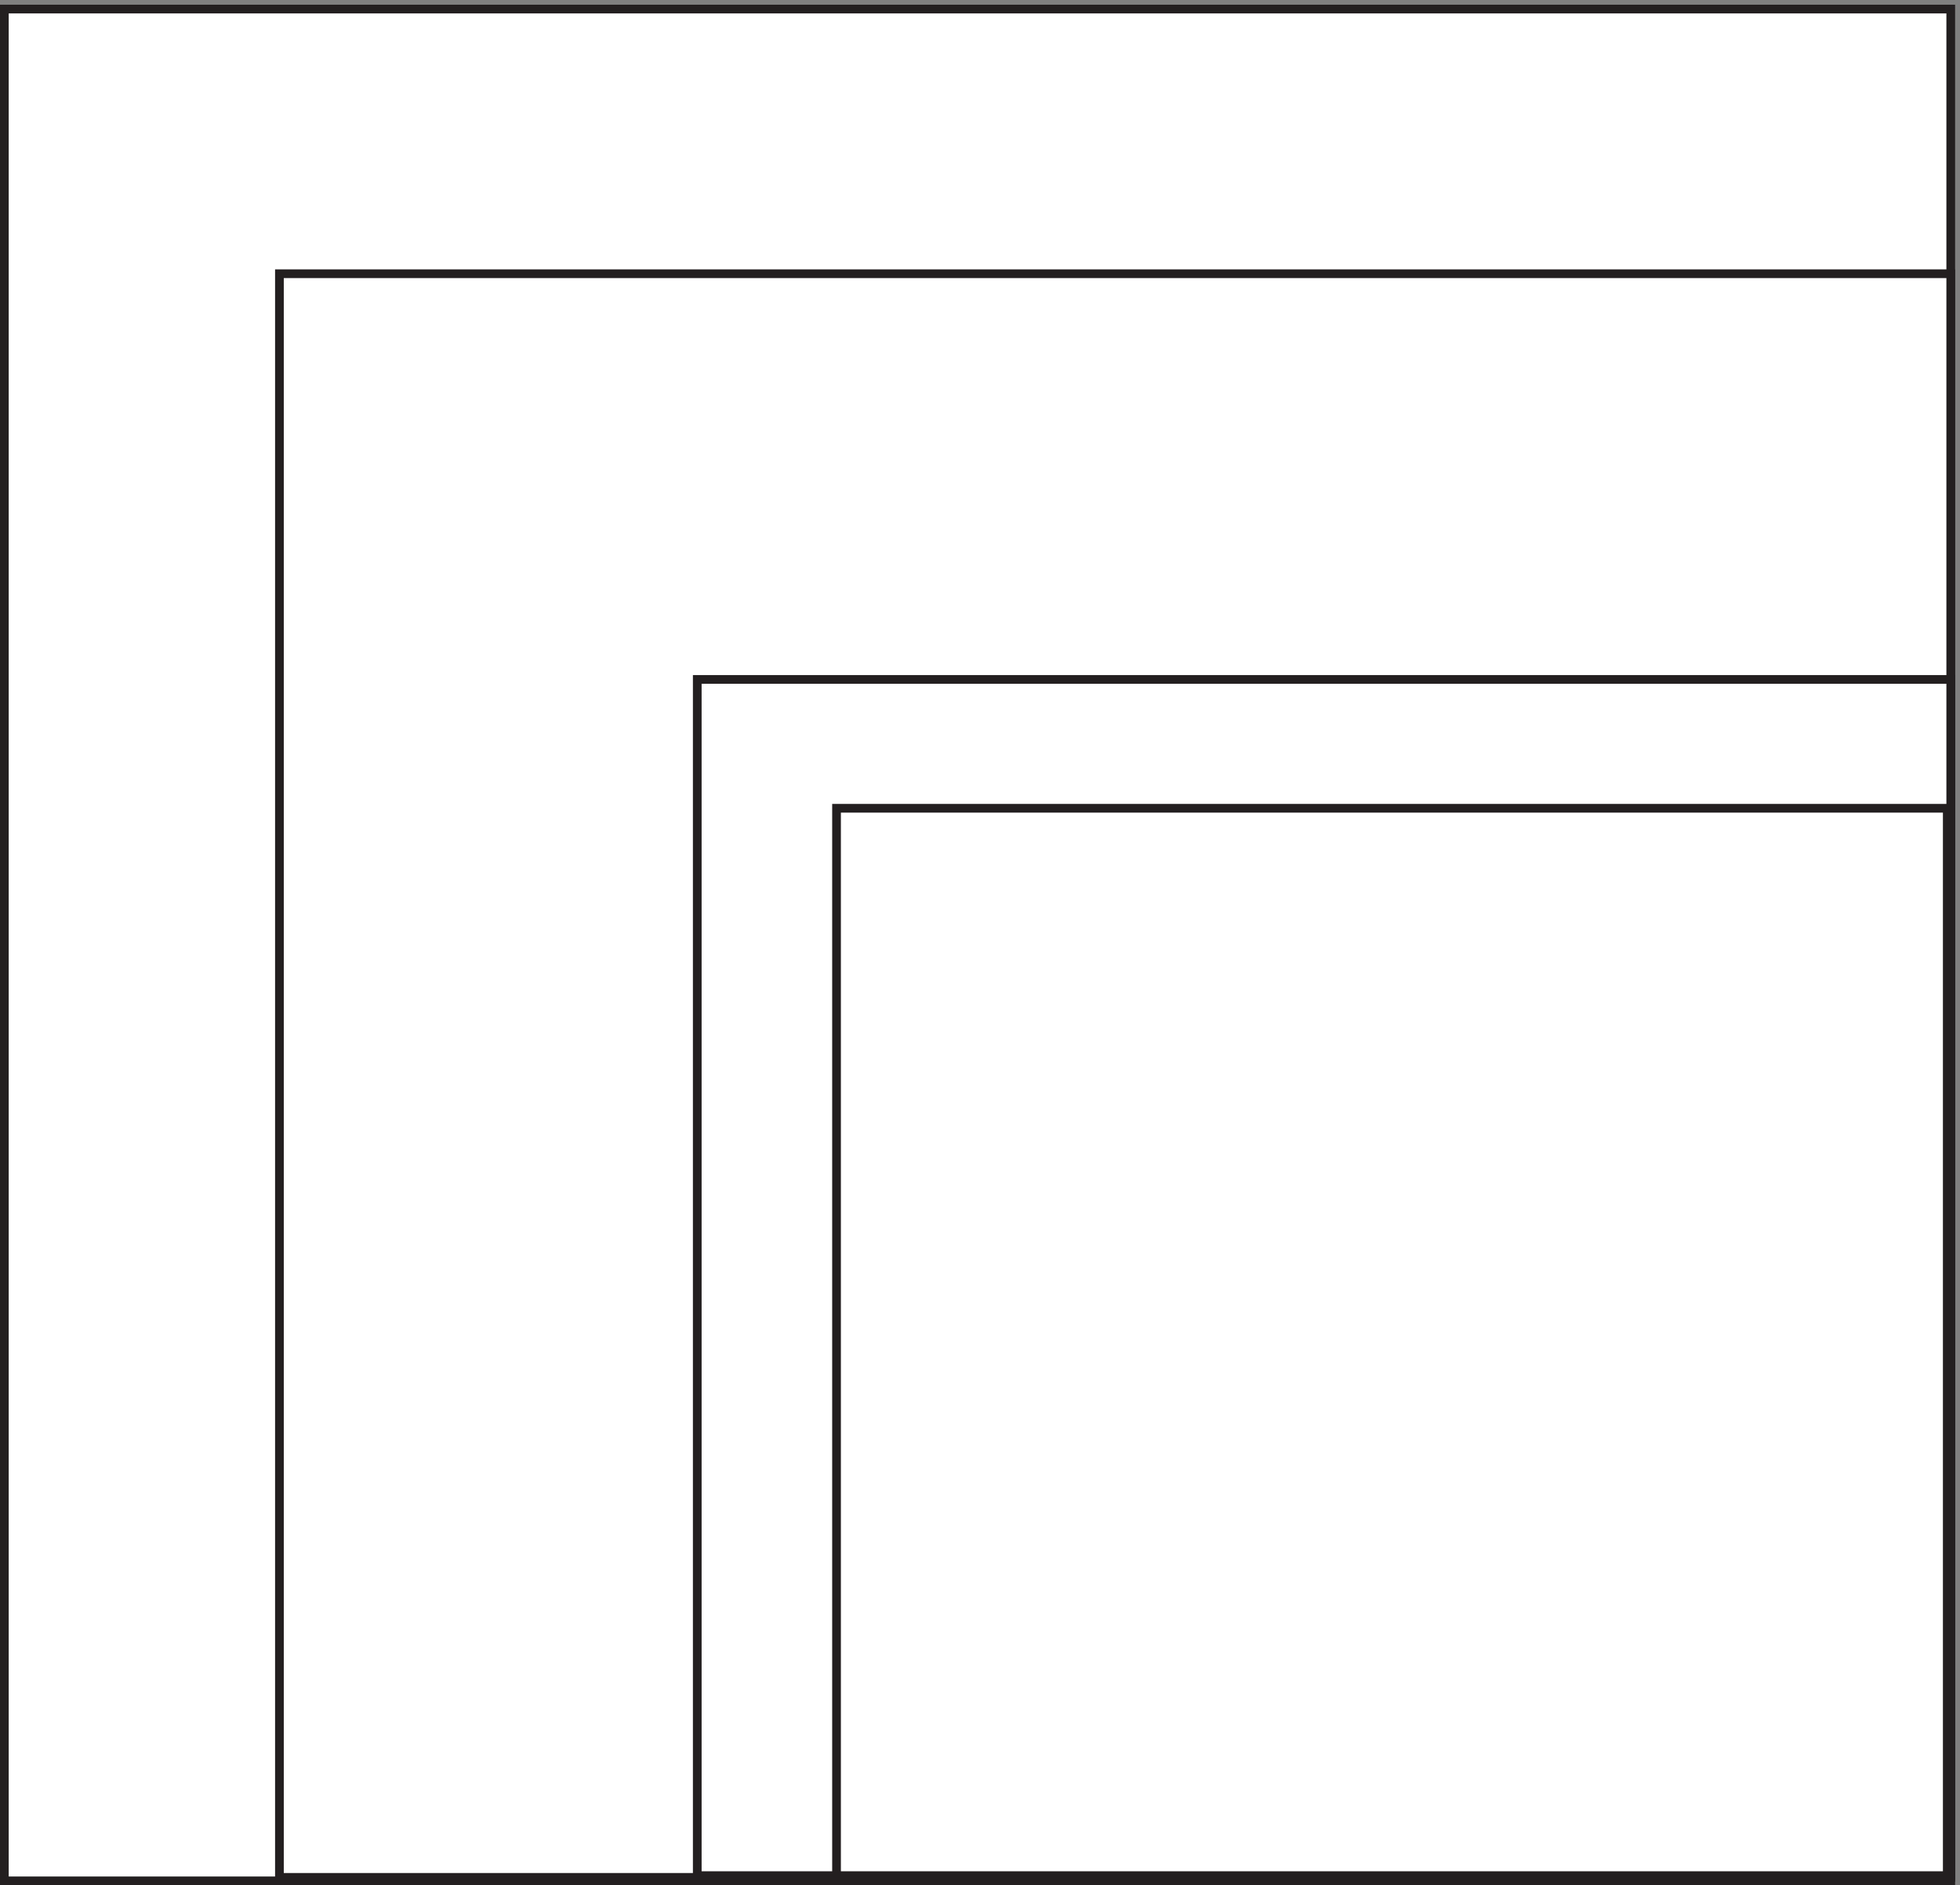
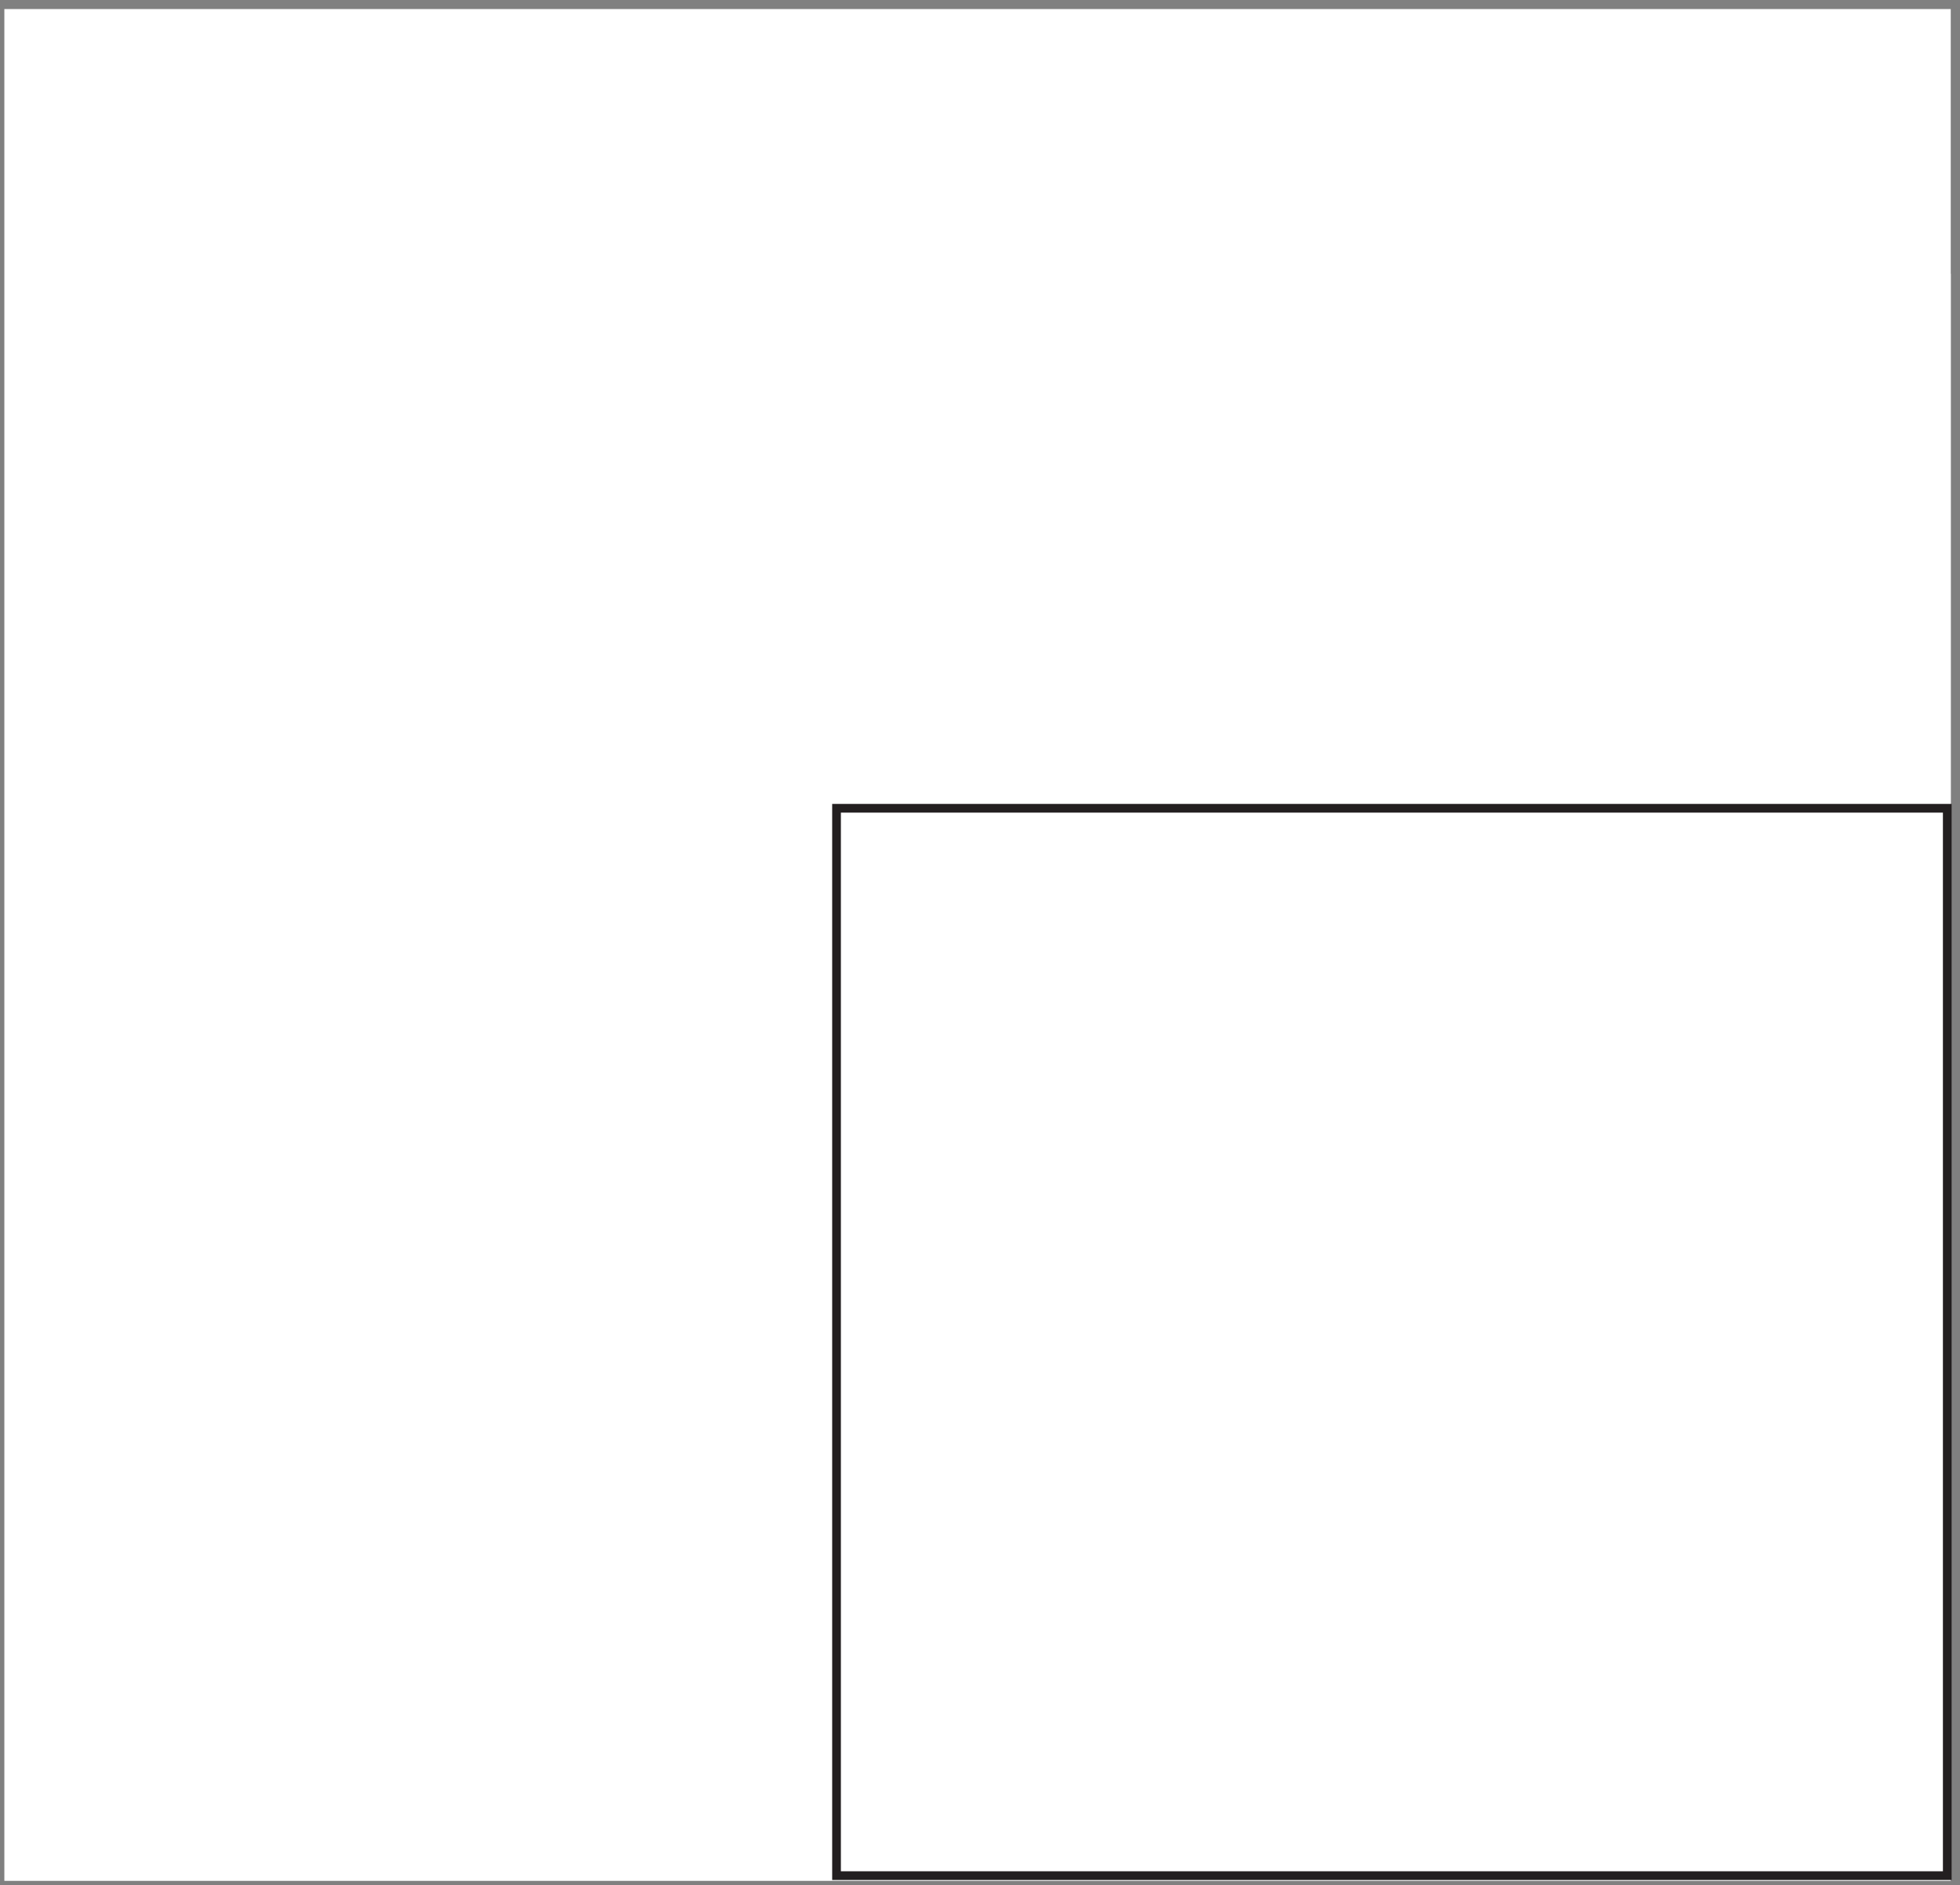
<svg xmlns="http://www.w3.org/2000/svg" xml:space="preserve" width="224.6" height="216">
  <rect width="100%" height="100%" fill="#808080" stroke="none" />
  <path d="M3.332 1615.66H1680.33V3.16H3.332v1612.5" style="fill:#fff;fill-opacity:1;fill-rule:evenodd;stroke:none" transform="matrix(.133 0 0 -.133 .056 215.921)" />
-   <path d="M3.332 1615.66H1680.33V3.16H3.332Z" style="fill:none;stroke:#231f20;stroke-width:7.5;stroke-linecap:butt;stroke-linejoin:miter;stroke-miterlimit:10;stroke-dasharray:none;stroke-opacity:1" transform="matrix(.133 0 0 -.133 .056 215.921)" />
  <path d="M240.332 1387.66H1680.33V6.16H240.332v1381.5" style="fill:#fff;fill-opacity:1;fill-rule:evenodd;stroke:none" transform="matrix(.133 0 0 -.133 .056 215.921)" />
-   <path d="M240.332 1387.66H1680.33V6.16H240.332Z" style="fill:none;stroke:#231f20;stroke-width:7.5;stroke-linecap:butt;stroke-linejoin:miter;stroke-miterlimit:10;stroke-dasharray:none;stroke-opacity:1" transform="matrix(.133 0 0 -.133 .056 215.921)" />
-   <path d="M600.332 1038.16H1680.33V7.66H600.332v1030.5" style="fill:#fff;fill-opacity:1;fill-rule:evenodd;stroke:none" transform="matrix(.133 0 0 -.133 .056 215.921)" />
-   <path d="M600.332 1038.16H1680.33V7.66H600.332Z" style="fill:none;stroke:#231f20;stroke-width:7.5;stroke-linecap:butt;stroke-linejoin:miter;stroke-miterlimit:10;stroke-dasharray:none;stroke-opacity:1" transform="matrix(.133 0 0 -.133 .056 215.921)" />
  <path d="M720.332 927.164h956.998V7.664H720.332v919.5" style="fill:#fff;fill-opacity:1;fill-rule:evenodd;stroke:none" transform="matrix(.133 0 0 -.133 .056 215.921)" />
  <path d="M720.332 927.164h956.998V7.664H720.332Z" style="fill:none;stroke:#231f20;stroke-width:7.5;stroke-linecap:butt;stroke-linejoin:miter;stroke-miterlimit:10;stroke-dasharray:none;stroke-opacity:1" transform="matrix(.133 0 0 -.133 .056 215.921)" />
</svg>